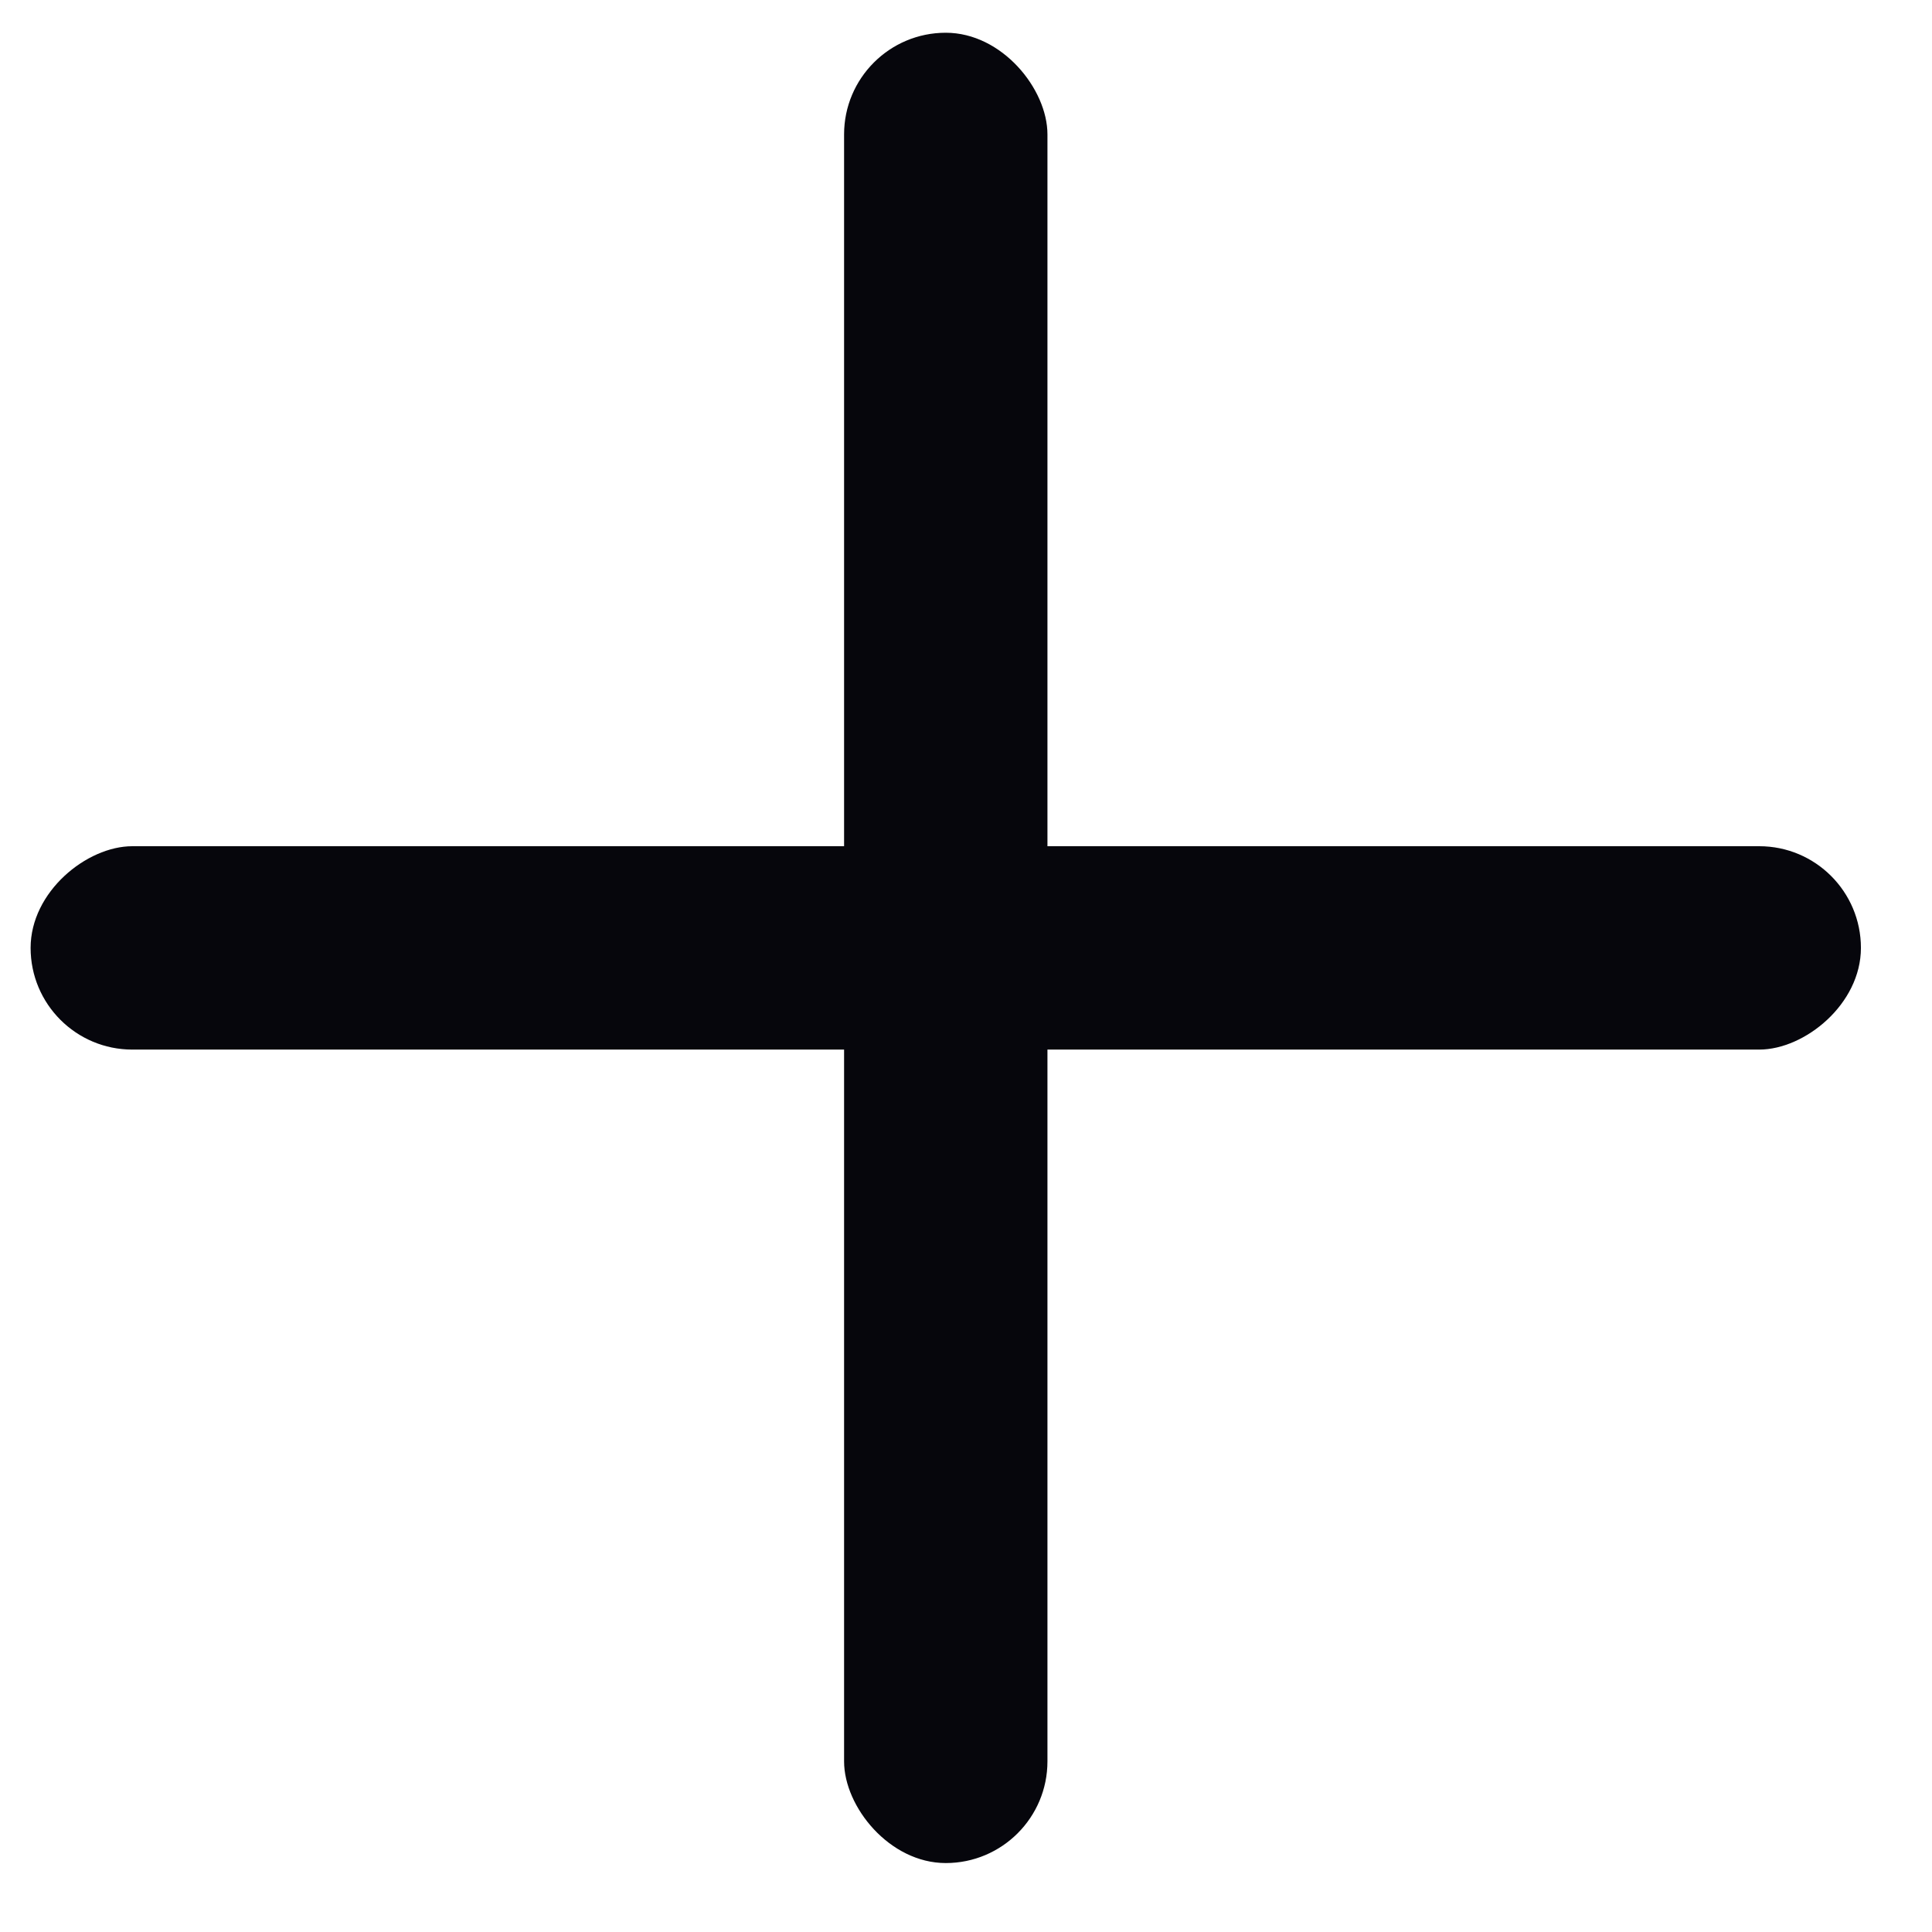
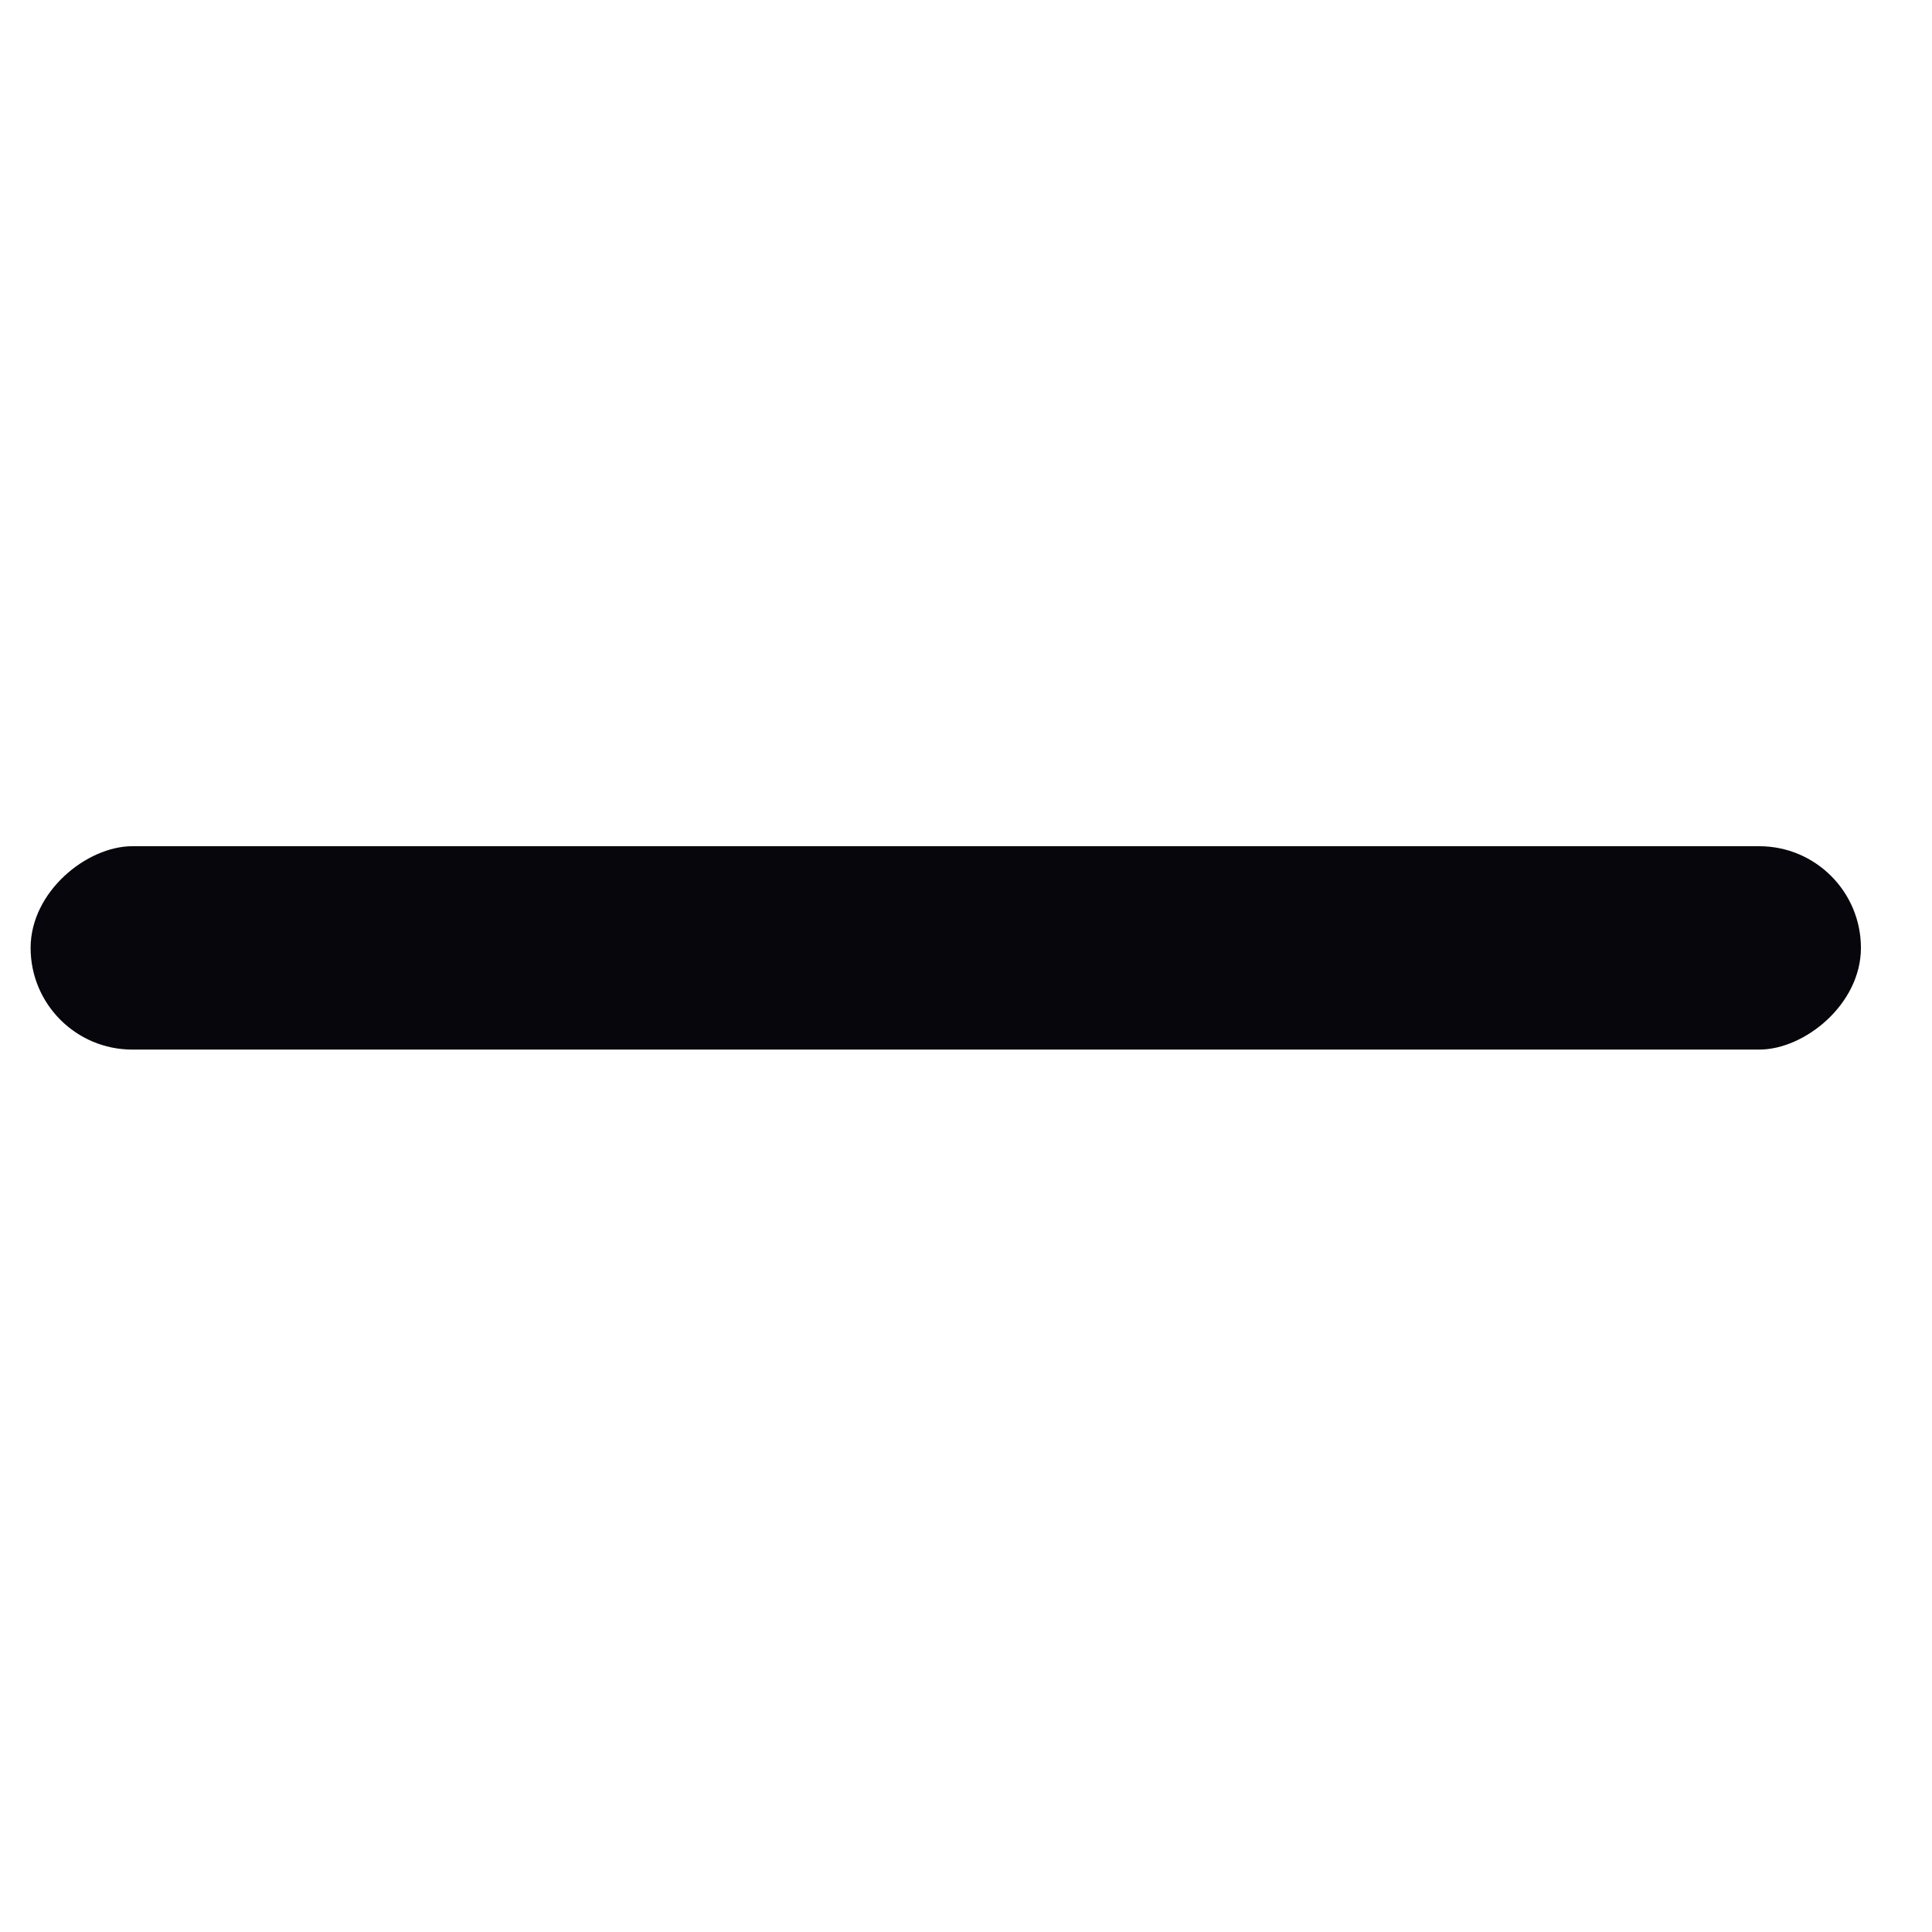
<svg xmlns="http://www.w3.org/2000/svg" width="19" height="19" viewBox="0 0 19 19" fill="none">
-   <rect x="8.301" y="0.322" width="2" height="18" rx="1" fill="#06060C" />
  <rect x="18.301" y="8.322" width="2" height="18" rx="1" transform="rotate(90 18.301 8.322)" fill="#06060C" />
</svg>